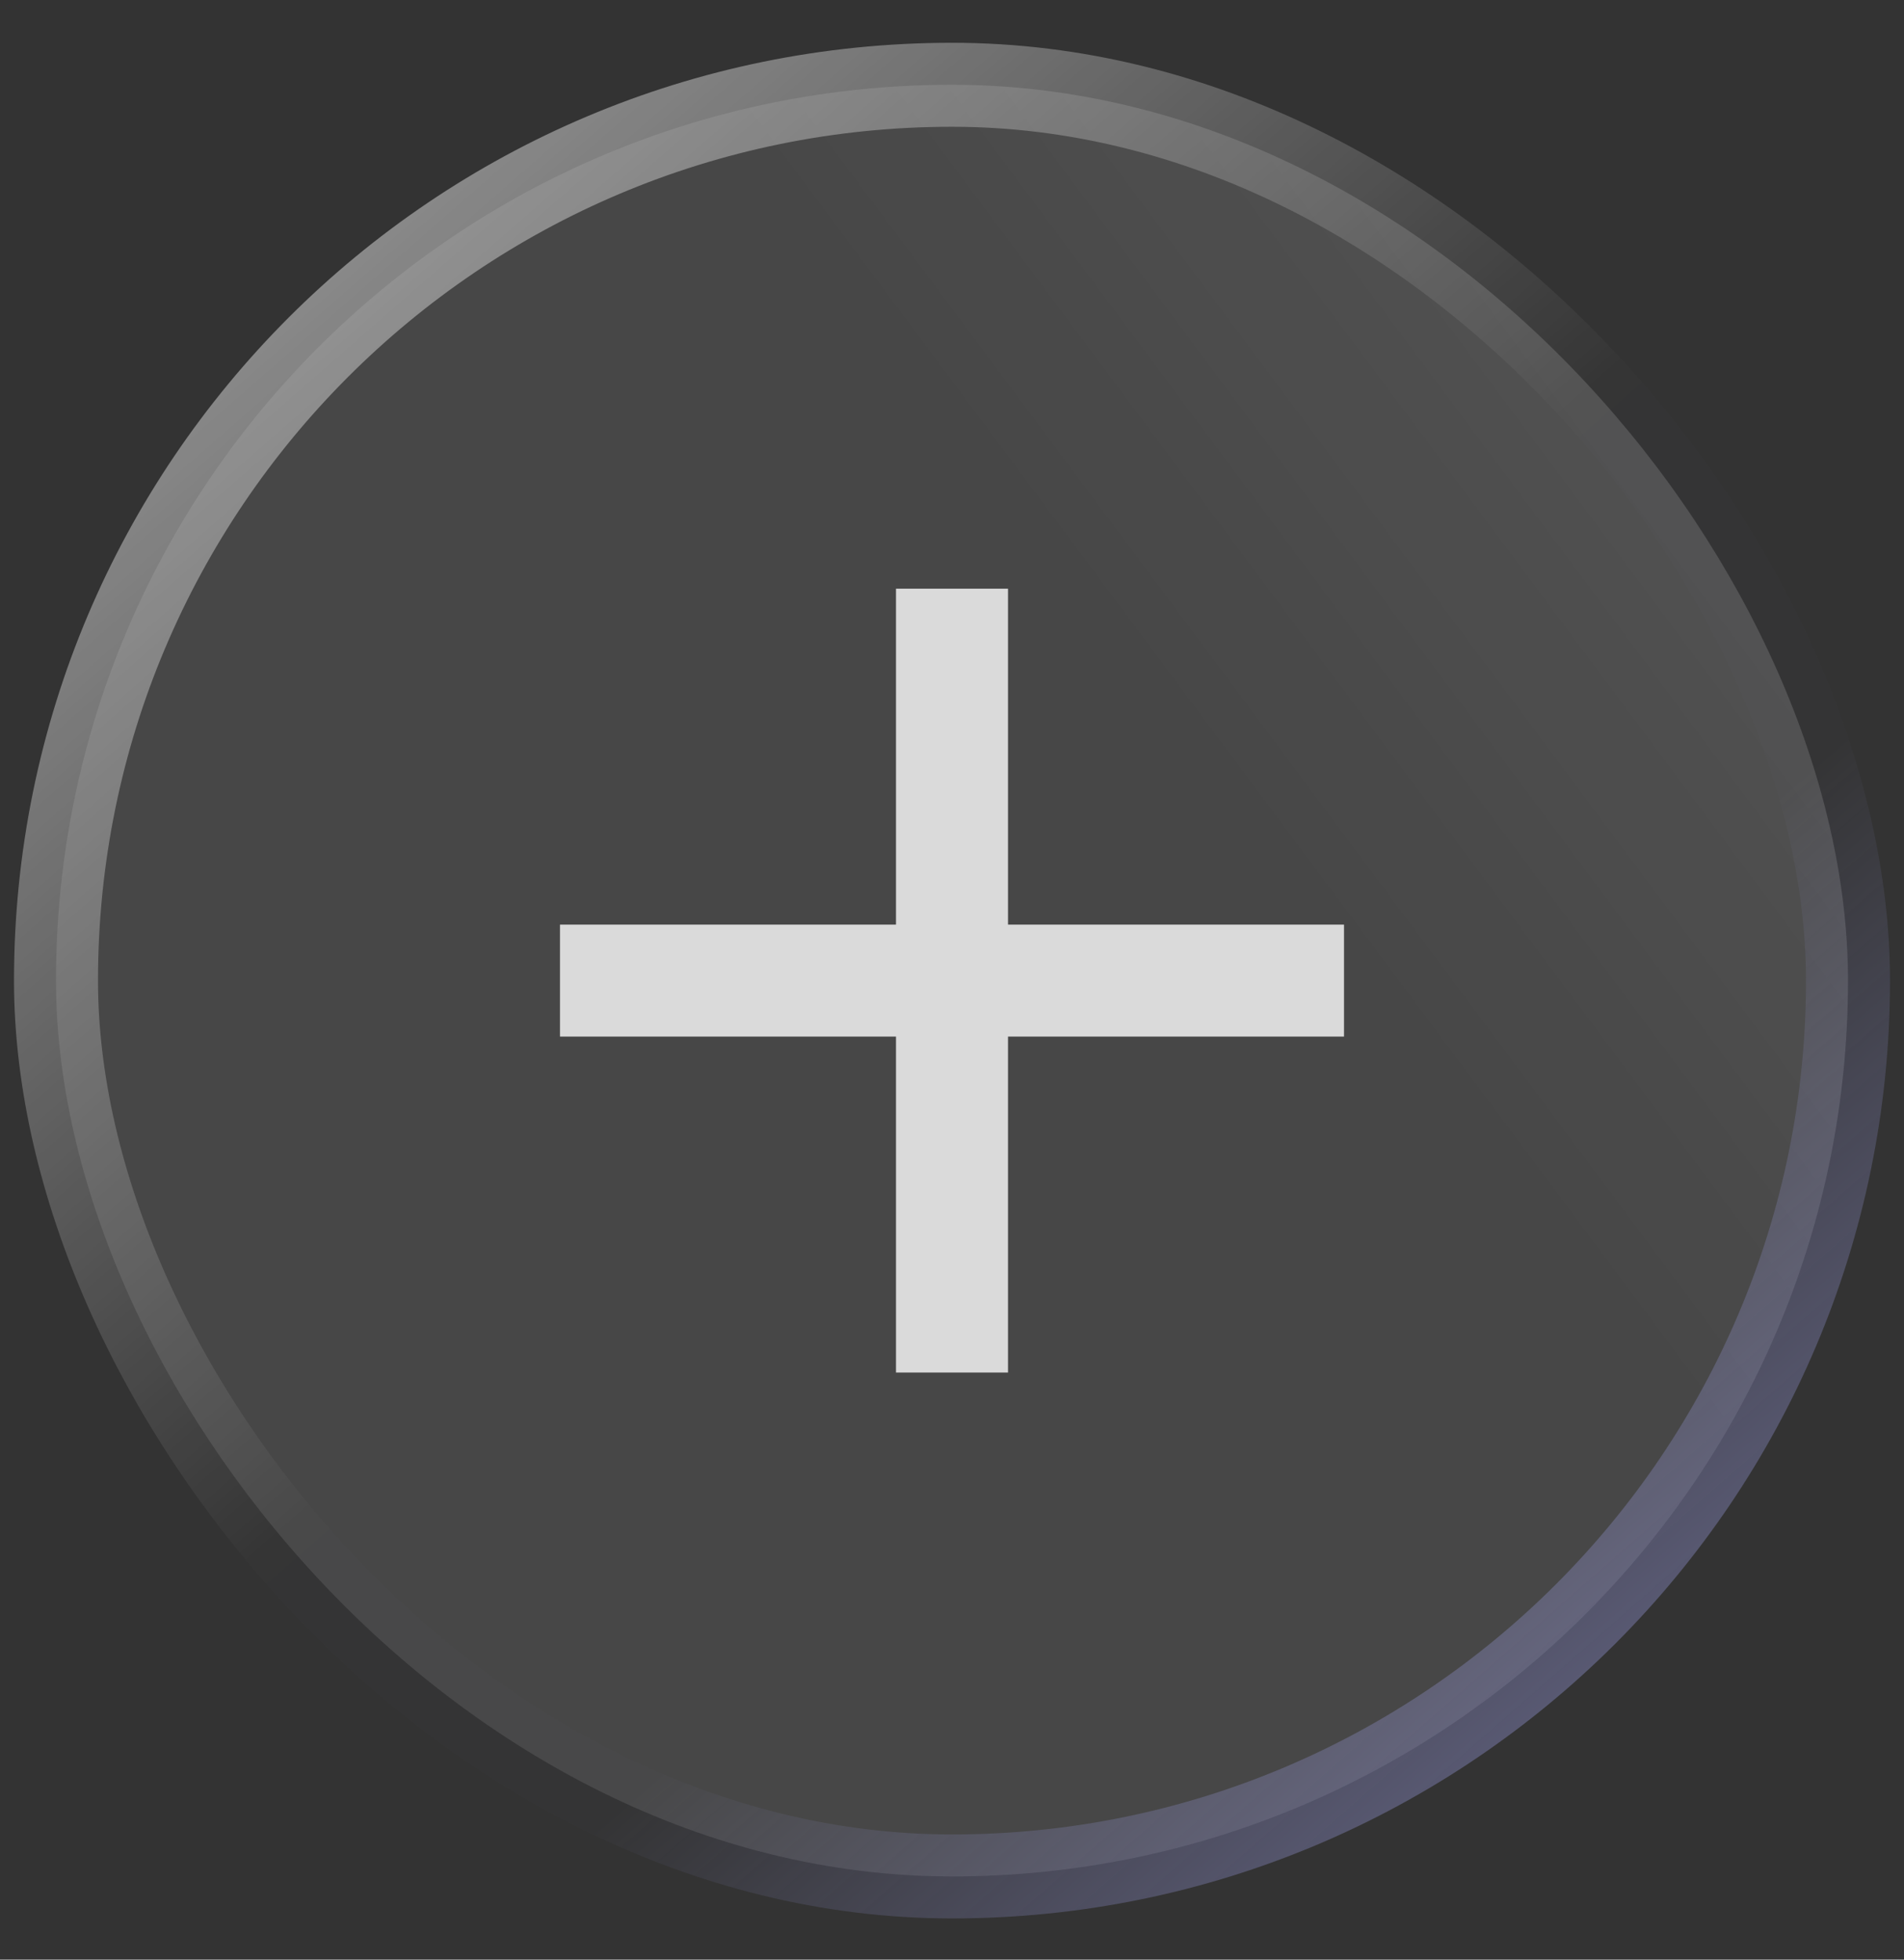
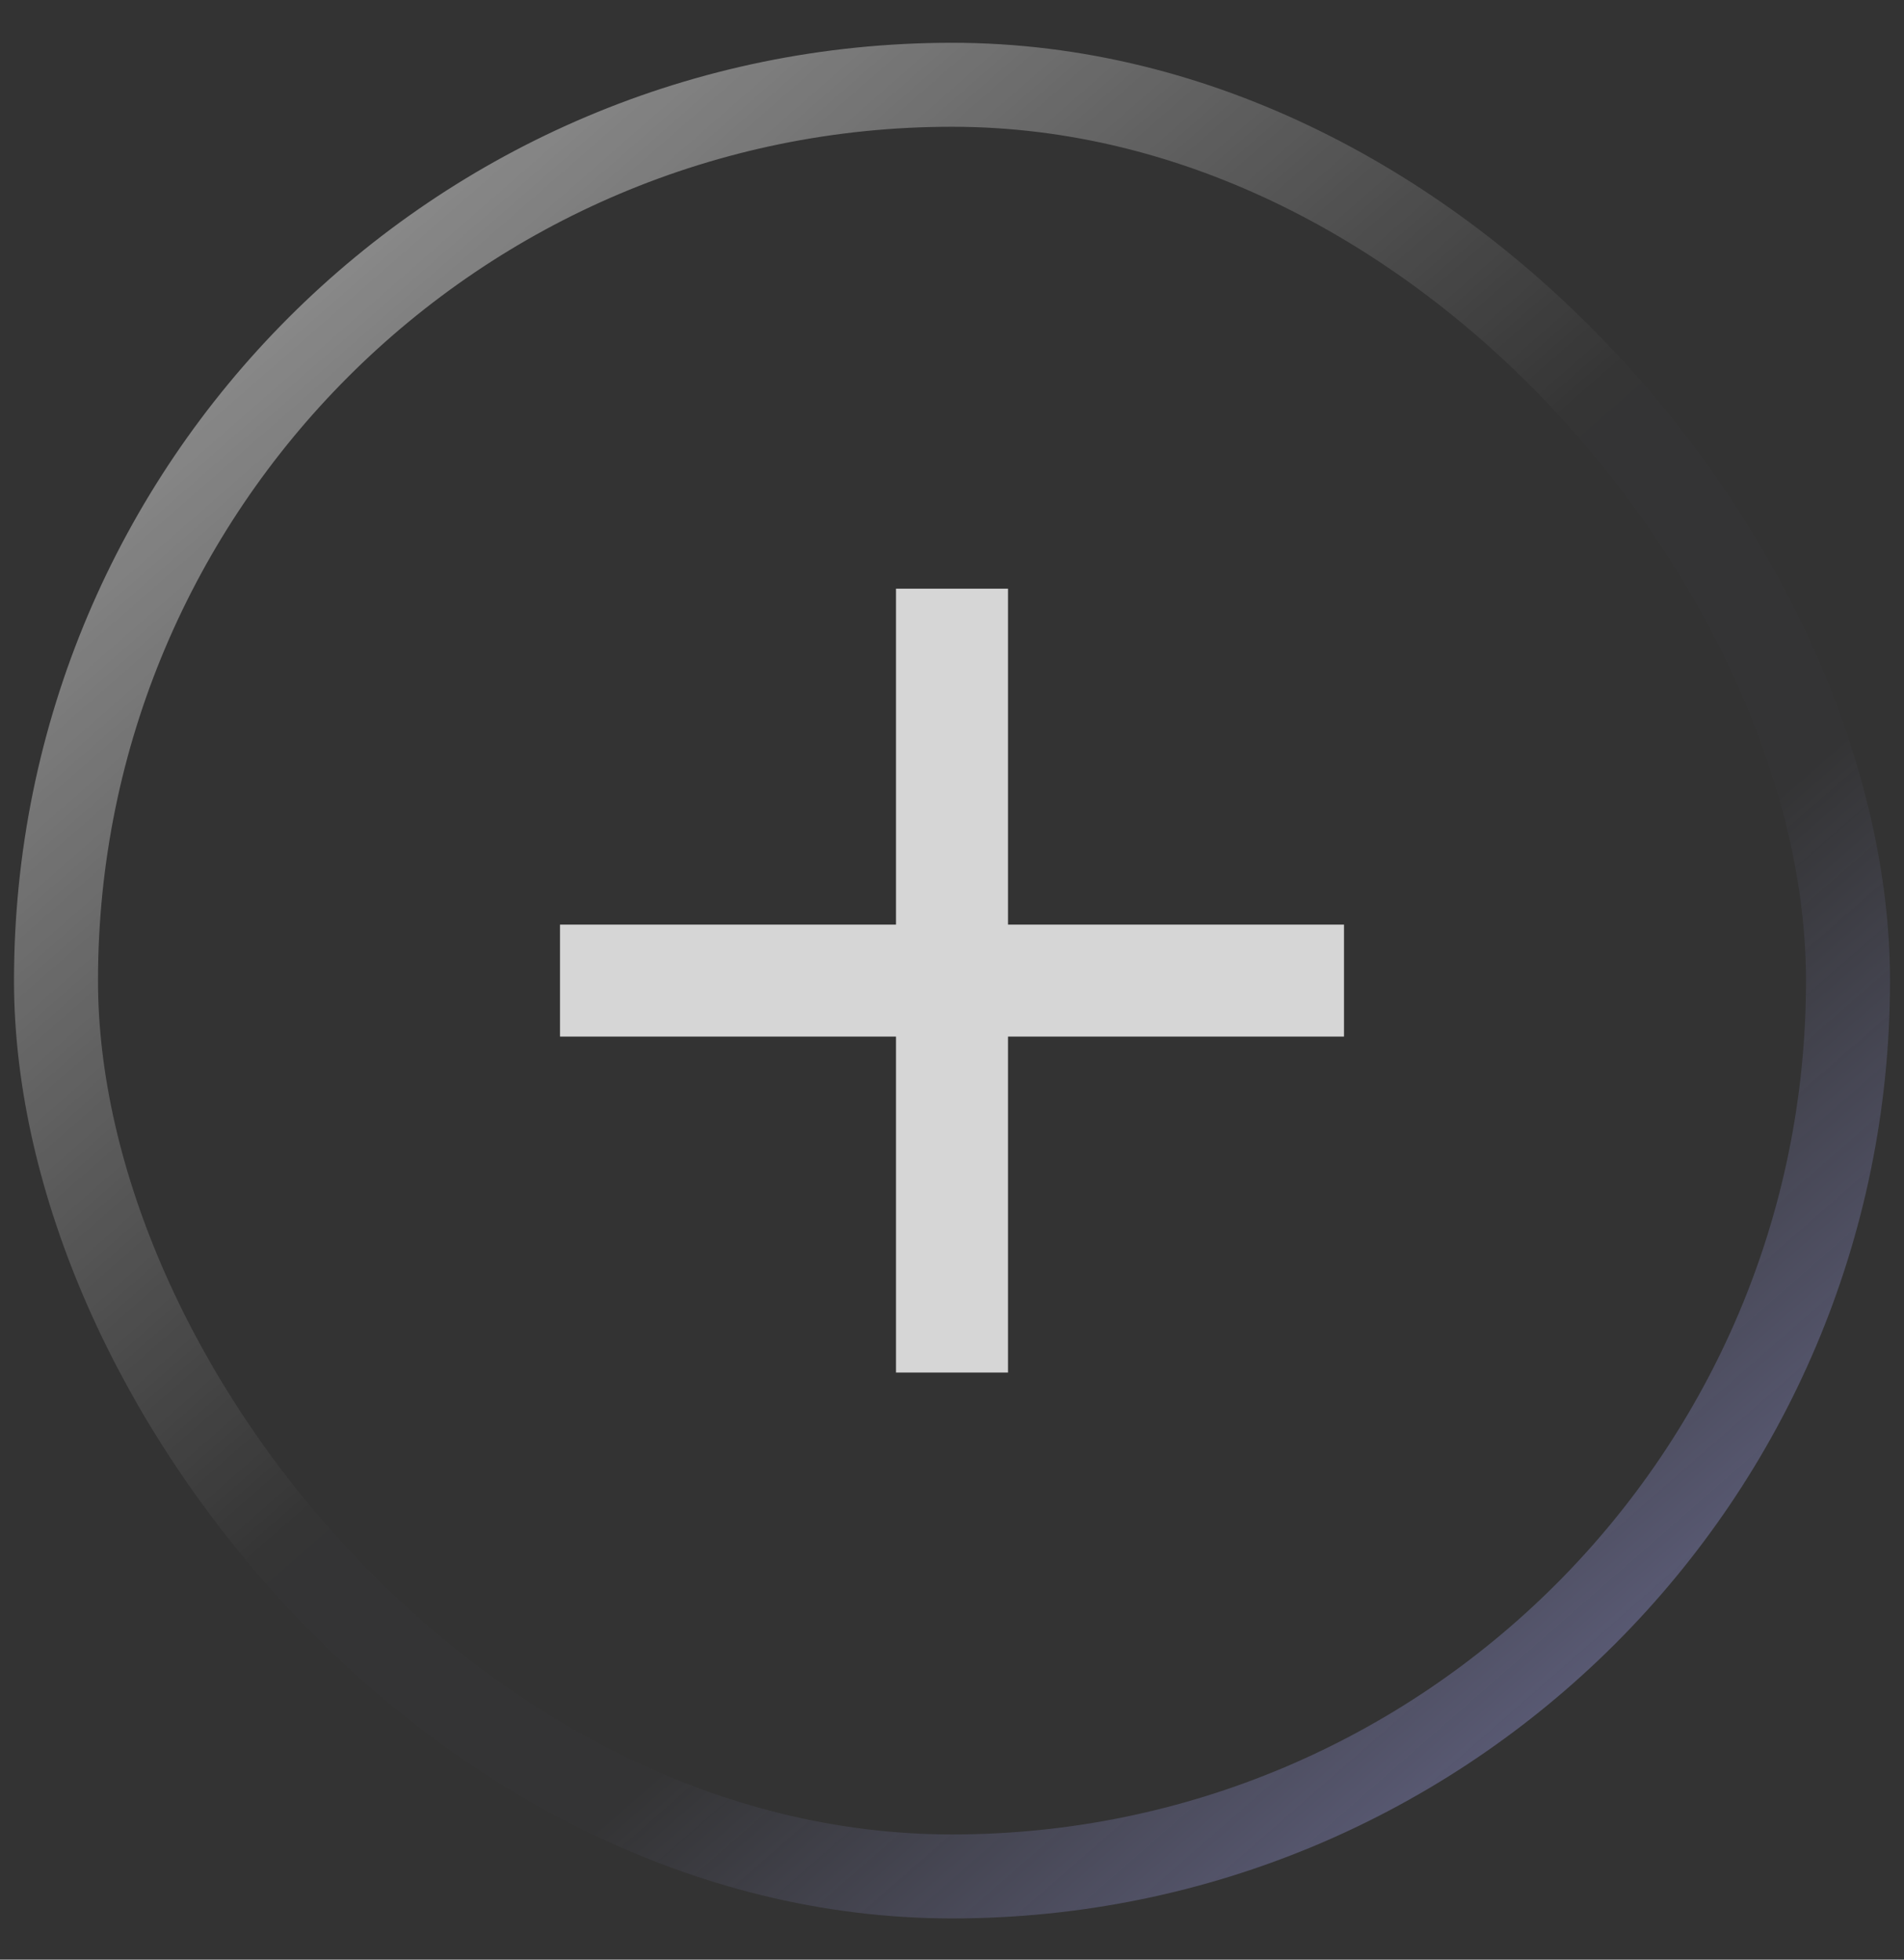
<svg xmlns="http://www.w3.org/2000/svg" width="34" height="35" viewBox="0 0 34 35" fill="none">
  <rect x="0" y="0" width="34" height="35" fill="#333333" stroke="none" />
-   <rect x="1" y="1.514" width="32" height="32" rx="16" fill="url(#paint0_linear_108_19279)" />
  <path fill-rule="evenodd" clip-rule="evenodd" d="M18 10.514H16V16.514H10V18.514H16V24.514H18V18.514H24V16.514H18V10.514Z" fill="white" fill-opacity="0.8" />
  <rect x="1" y="1.514" width="32" height="32" rx="16" stroke="url(#paint1_linear_108_19279)" stroke-width="1.5" />
  <defs>
    <linearGradient id="paint0_linear_108_19279" x1="33.328" y1="29.05" x2="80.211" y2="-5.876" gradientUnits="userSpaceOnUse">
      <stop stop-color="white" stop-opacity="0.099" />
      <stop offset="1" stop-color="white" stop-opacity="0.397" />
    </linearGradient>
    <linearGradient id="paint1_linear_108_19279" x1="-10.962" y1="15.495" x2="17" y2="47.495" gradientUnits="userSpaceOnUse">
      <stop stop-color="white" stop-opacity="0.498" />
      <stop offset="0.46" stop-color="white" stop-opacity="0.01" />
      <stop offset="0.637" stop-color="#A9ABFB" stop-opacity="0.01" />
      <stop offset="1" stop-color="#A9ABFB" stop-opacity="0.5" />
    </linearGradient>
  </defs>
</svg>